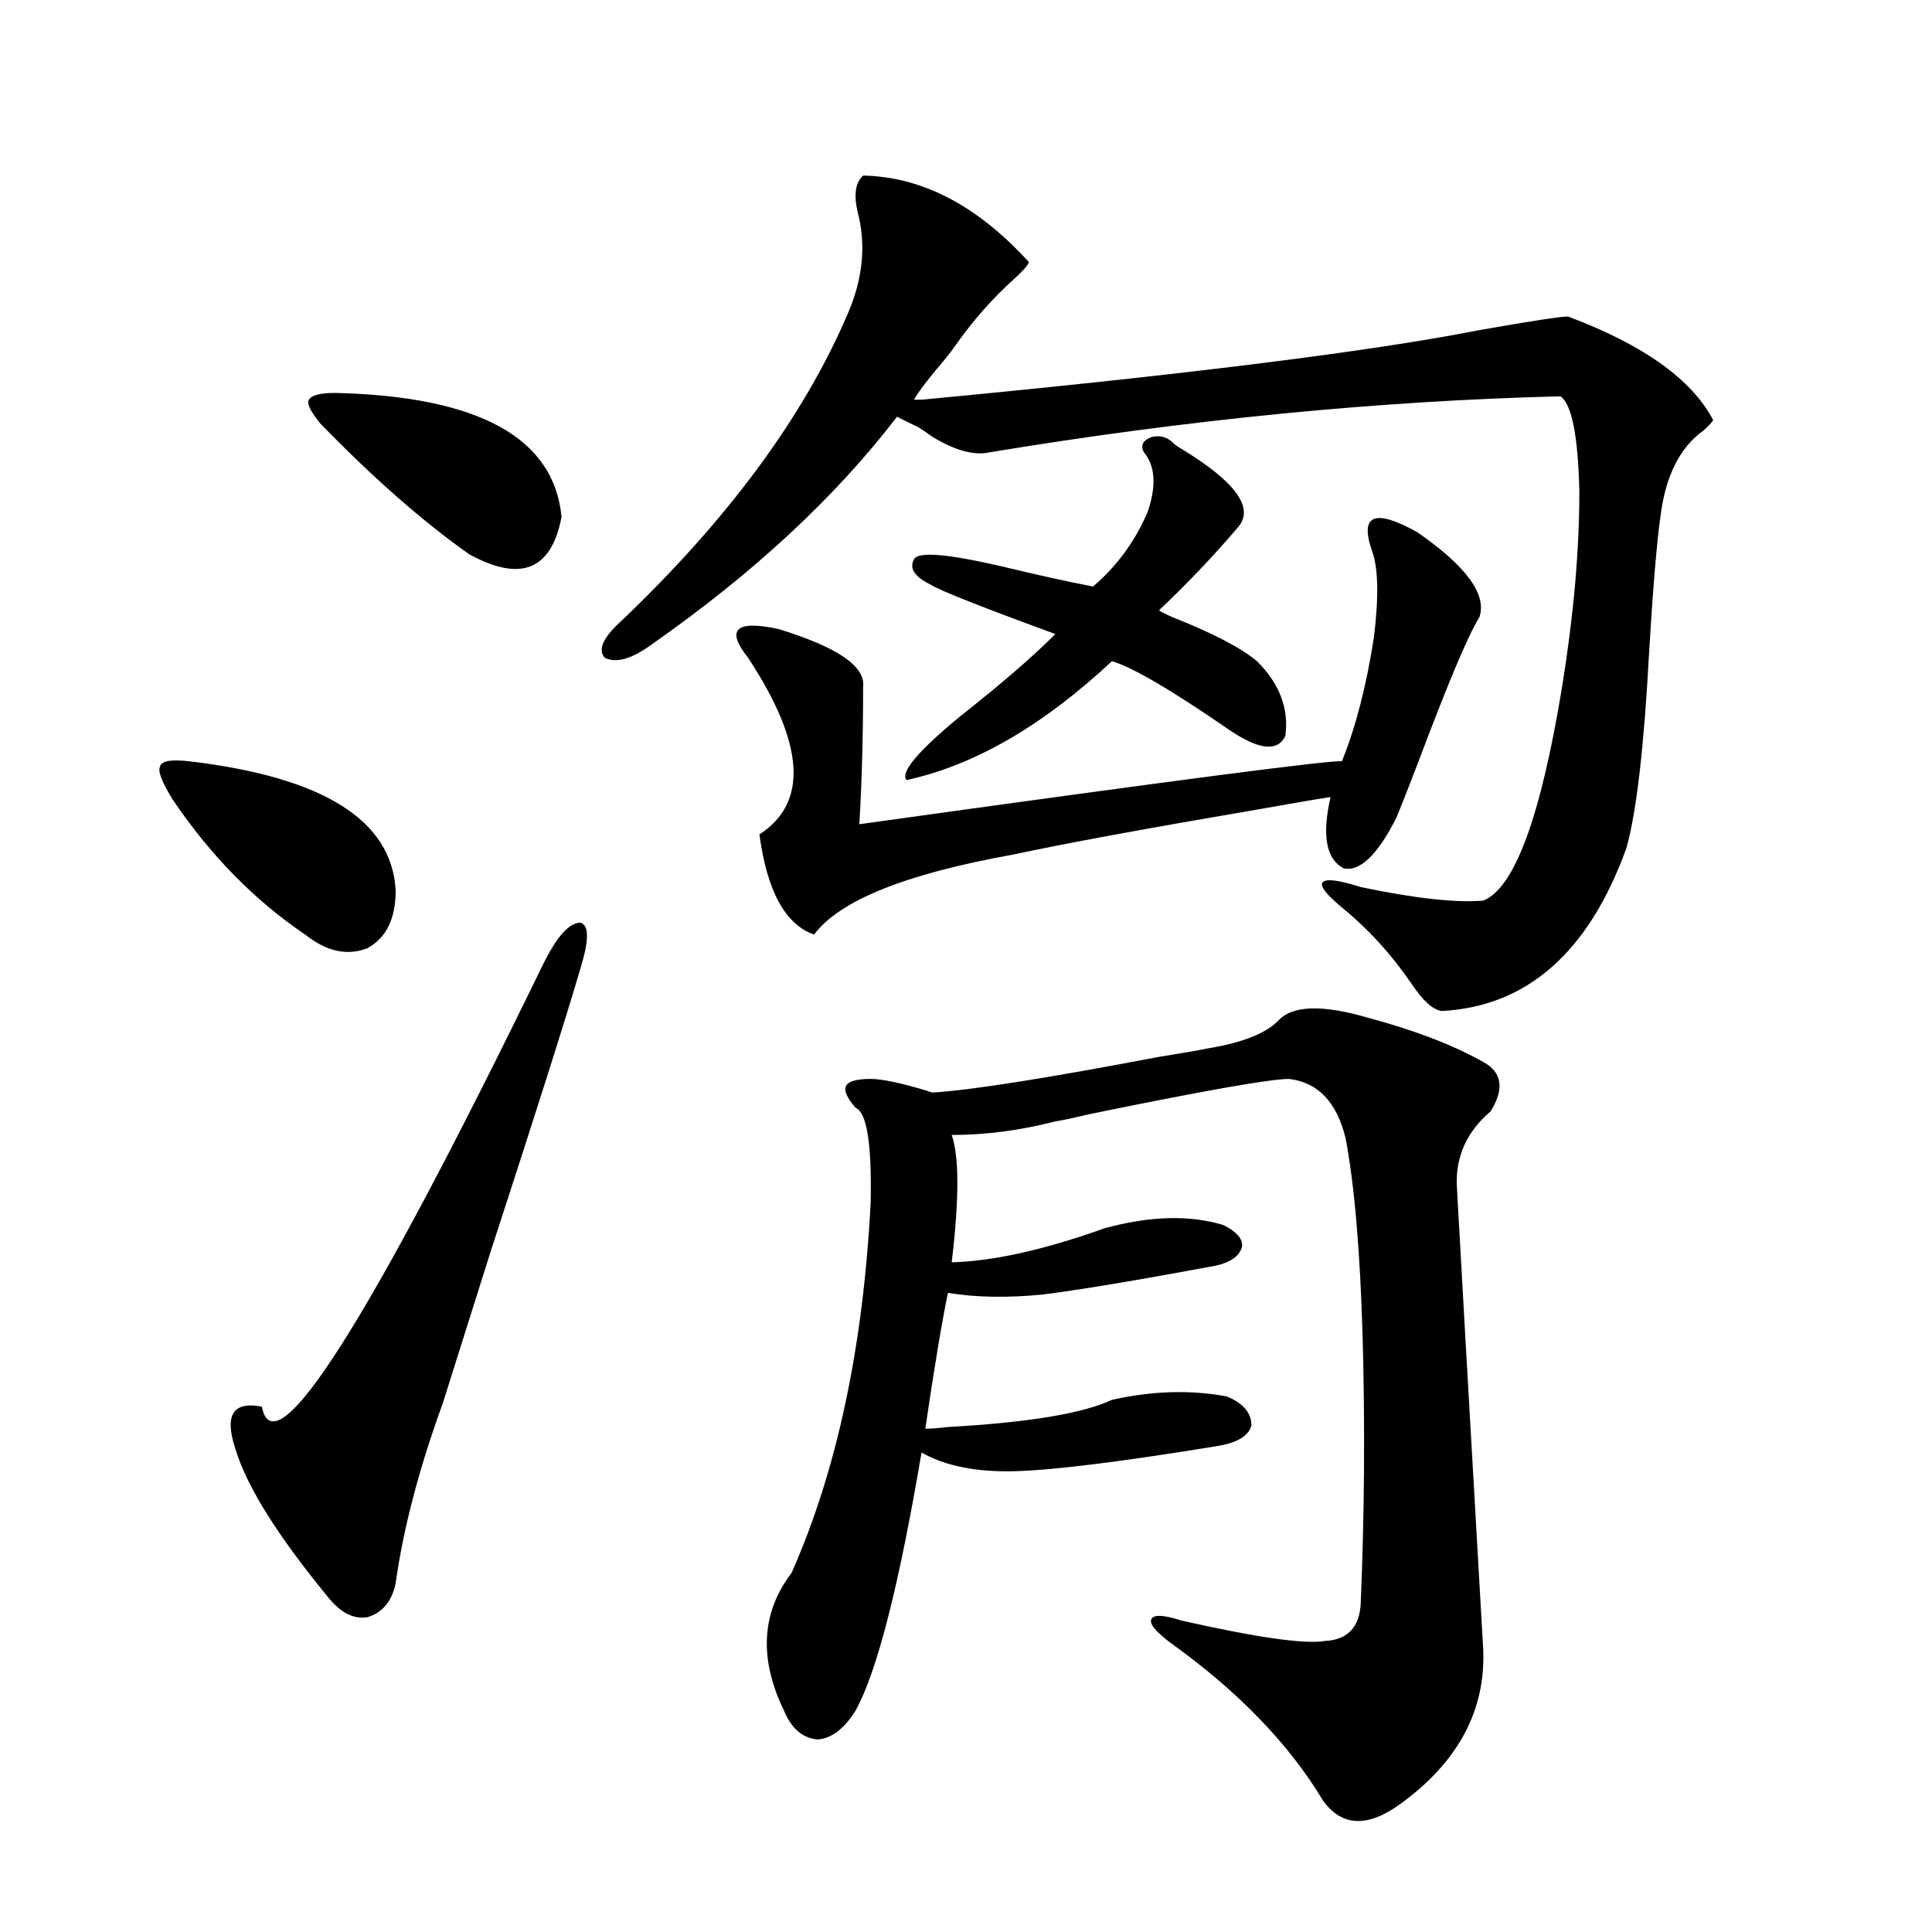
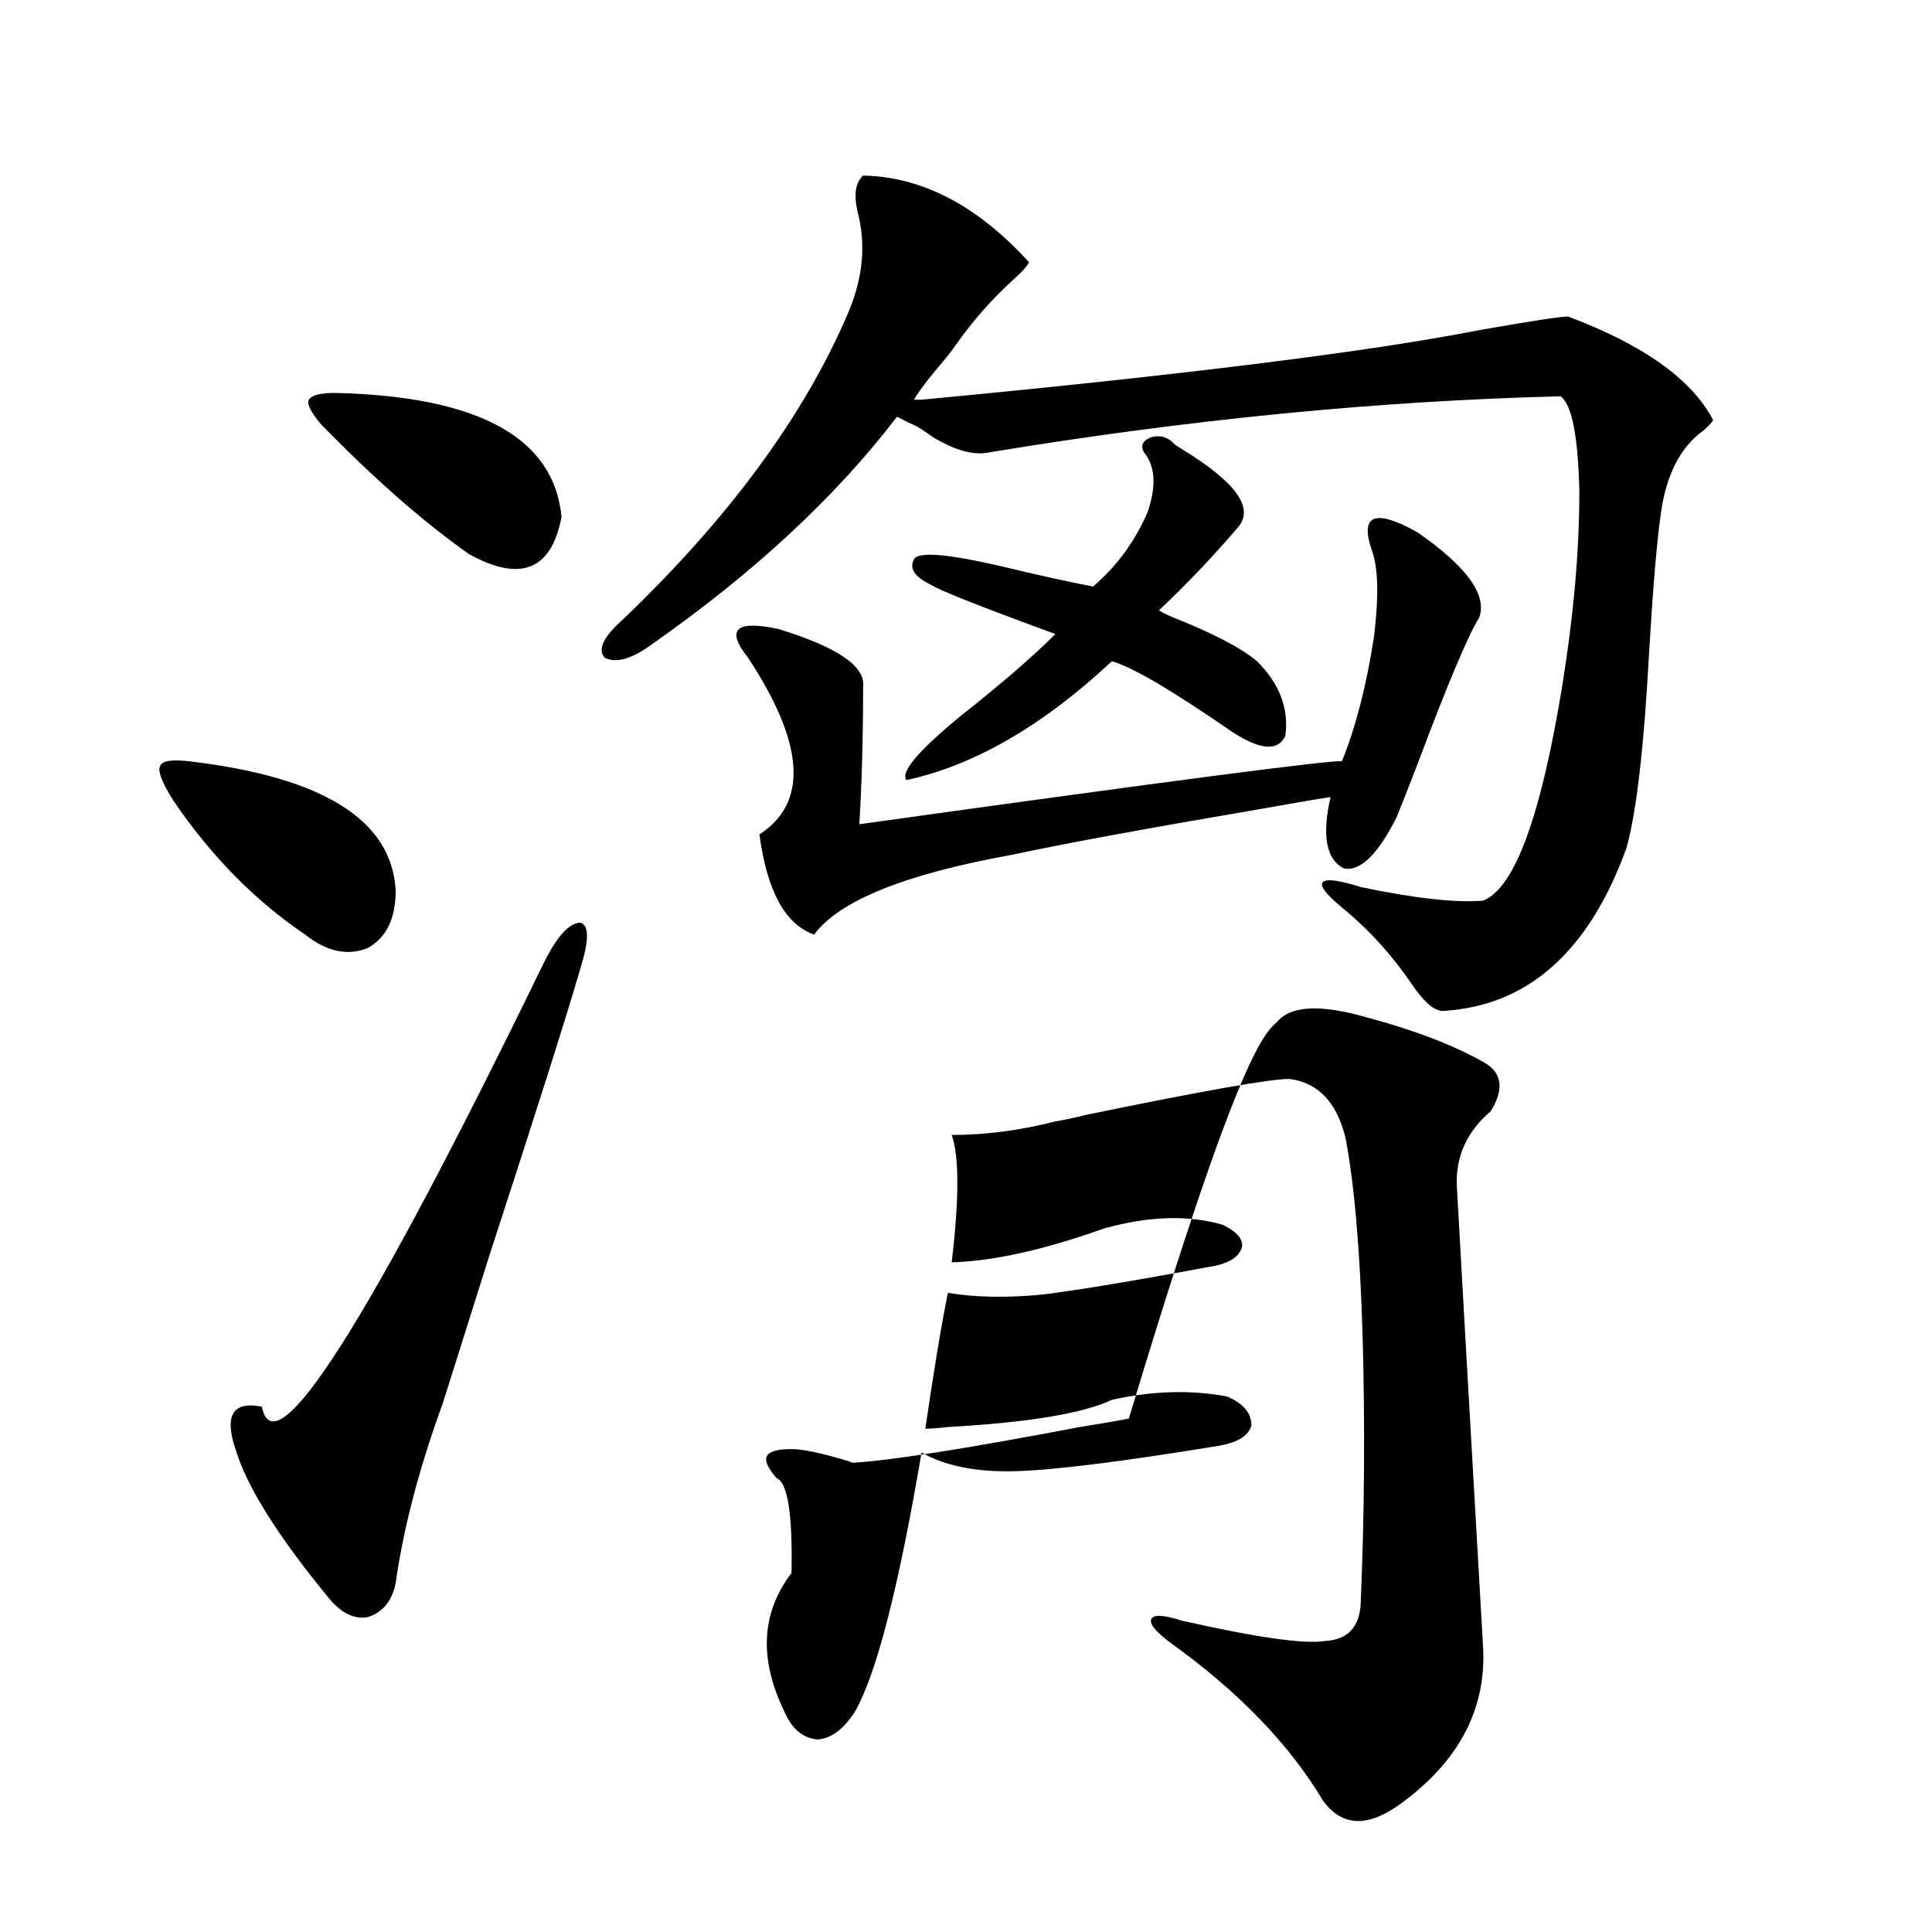
<svg xmlns="http://www.w3.org/2000/svg" version="1.1" id="图层_1" x="0px" y="0px" width="1000px" height="1000px" viewBox="0 0 1000 1000" enable-background="new 0 0 1000 1000" xml:space="preserve">
-   <path d="M98.461,394.098c68.932,8.212,104.388,30.474,106.339,66.797c0,14.653-4.878,24.609-14.634,29.883  c-10.411,4.106-21.143,1.758-32.194-7.031c-26.021-17.578-48.779-40.718-68.291-69.434c-5.854-9.366-8.14-15.229-6.829-17.578  C83.492,393.81,88.705,392.931,98.461,394.098z M300.407,501.324c-7.164,24.609-22.773,73.828-46.828,147.656  c-12.362,39.263-20.487,65.039-24.39,77.344c-12.362,33.989-20.487,65.039-24.39,93.164c-1.951,9.366-6.829,15.229-14.634,17.578  c-7.164,1.167-13.993-2.349-20.487-10.547c-26.021-31.641-41.95-57.129-47.804-76.465c-5.854-17.578-1.311-24.897,13.658-21.973  c6.494,33.398,54.953-42.765,145.362-228.516c7.149-14.64,13.658-21.973,19.512-21.973  C304.95,478.774,304.95,486.685,300.407,501.324z M173.581,203.375c74.145,1.758,113.168,23.153,117.07,64.16  c-5.213,27.548-21.143,33.989-47.804,19.336c-24.069-16.987-49.755-39.551-77.071-67.676c-5.213-6.441-7.164-10.547-5.854-12.305  C161.219,204.556,165.776,203.375,173.581,203.375z M476.988,206.891c135.927-12.882,232.189-24.898,288.773-36.035  c26.661-4.684,41.95-7.031,45.853-7.031c39.023,14.652,64.054,32.52,75.12,53.613c-0.655,1.181-2.286,2.938-4.878,5.273  c-12.362,8.789-19.847,23.73-22.438,44.824c-1.951,14.063-3.902,37.505-5.854,70.313c-2.606,48.642-6.509,82.329-11.707,101.074  c-19.512,53.915-51.386,82.04-95.607,84.375c-4.558-0.577-9.756-5.273-15.609-14.063c-10.411-15.229-22.438-28.413-36.097-39.551  c-8.46-7.031-11.707-11.426-9.756-13.184s8.445-0.879,19.512,2.637c27.957,5.864,49.1,8.212,63.413,7.031  c16.25-6.44,29.908-43.644,40.975-111.621c5.854-36.323,8.78-69.722,8.78-100.195c-0.655-28.702-3.902-45.113-9.756-49.219  c-94.312,2.348-192.846,12.016-295.603,29.004c-7.805,1.758-17.561-0.879-29.268-7.91c-3.262-2.335-5.854-4.093-7.805-5.273  c-3.902-1.758-7.484-3.516-10.731-5.273c-31.874,41.61-74.145,80.859-126.826,117.773c-10.411,7.622-18.536,9.97-24.39,7.031  c-3.902-4.093-0.976-10.547,8.78-19.336c55.273-52.734,94.297-105.758,117.07-159.082c7.805-18.155,9.421-35.733,4.878-52.734  c-1.951-8.789-0.976-14.941,2.927-18.457c30.563,0.59,59.176,15.531,85.852,44.824c-0.655,1.758-3.262,4.696-7.805,8.789  c-11.066,9.97-21.143,21.396-30.243,34.277c-1.951,2.938-5.213,7.031-9.756,12.305c-5.854,7.031-9.756,12.305-11.707,15.82H476.988z   M710.153,285.113c-6.509-18.746,1.296-21.973,23.414-9.668c25.365,17.578,36.097,32.231,32.194,43.945  c-5.854,9.38-16.585,34.868-32.194,76.465c-5.213,13.485-8.78,22.563-10.731,27.246c-9.756,19.336-18.871,28.125-27.316,26.367  c-9.115-4.683-11.387-16.987-6.829-36.914c-7.805,1.181-19.847,3.228-36.097,6.152c-58.535,9.97-101.461,17.88-128.777,23.73  c-55.288,9.97-89.434,23.73-102.437,41.309c-14.969-5.273-24.39-22.55-28.292-51.855c25.365-16.397,23.414-46.87-5.854-91.406  c-11.707-14.64-6.509-19.624,15.609-14.941c30.563,9.38,45.197,19.336,43.901,29.883c0,25.79-0.655,49.521-1.951,71.191  c163.898-22.852,247.144-33.687,249.75-32.52c7.149-17.578,12.683-38.96,16.585-64.16  C713.721,308.844,713.4,293.902,710.153,285.113z M661.374,528.57c7.149-8.198,22.759-8.789,46.828-1.758  c24.055,6.454,43.901,14.063,59.511,22.852c9.756,5.273,11.052,13.774,3.902,25.488c-12.362,10.547-18.216,23.442-17.561,38.672  c1.296,24.032,5.854,104.013,13.658,239.941c1.296,31.641-13.018,58.296-42.926,79.98c-16.92,12.305-30.243,11.714-39.999-1.758  c-17.561-29.306-43.901-56.552-79.022-81.738c-7.805-5.864-11.066-9.97-9.756-12.305c1.296-2.349,6.494-2.06,15.609,0.879  c39.023,8.789,63.733,12.305,74.145,10.547c11.707-0.591,17.881-7.031,18.536-19.336c1.951-46.28,2.271-92.573,0.976-138.867  c-1.311-43.945-4.237-77.921-8.78-101.953c-4.558-18.745-14.313-29.004-29.268-30.762c-9.756,0-44.557,6.152-104.388,18.457  c-7.164,1.758-12.683,2.938-16.585,3.516c-18.216,4.696-36.097,7.031-53.657,7.031c3.902,11.138,3.902,33.11,0,65.918  c21.463-0.577,47.804-6.44,79.022-17.578c23.414-6.44,43.901-7.031,61.462-1.758c7.149,3.516,10.396,7.333,9.756,11.426  c-1.311,4.696-5.854,7.91-13.658,9.668c-40.975,7.622-70.897,12.606-89.754,14.941c-18.216,1.758-34.48,1.47-48.779-0.879  c-3.262,15.82-7.164,39.263-11.707,70.313c2.592,0,6.494-0.288,11.707-0.879c41.615-2.335,69.907-7.031,84.876-14.063  c20.808-4.683,40.64-5.273,59.511-1.758c8.445,3.516,12.683,8.501,12.683,14.941c-1.311,5.273-6.829,8.789-16.585,10.547  c-50.09,8.212-85.211,12.606-105.363,13.184c-20.167,0.591-36.432-2.637-48.779-9.668c-11.707,69.146-23.094,113.667-34.146,133.594  c-5.854,9.366-12.362,14.351-19.512,14.941c-7.805-0.591-13.658-5.575-17.561-14.941c-13.018-26.958-11.707-50.688,3.902-71.191  c23.414-52.734,37.072-116.593,40.975-191.602c0.641-30.46-1.951-46.87-7.805-49.219c-4.558-5.273-6.188-9.077-4.878-11.426  c1.296-2.335,5.519-3.516,12.683-3.516c5.854,0,15.609,2.06,29.268,6.152c1.296,0.591,2.271,0.879,2.927,0.879  c19.512-1.167,58.535-7.319,117.07-18.457c11.052-1.758,19.512-3.214,25.365-4.395C642.838,539.708,654.865,535.024,661.374,528.57z   M607.717,229.742c0.641,0.59,1.951,1.469,3.902,2.637c27.957,17.001,37.713,30.473,29.268,40.43  c-13.018,15.243-26.676,29.595-40.975,43.066c0.641,0.591,2.927,1.758,6.829,3.516c20.808,8.212,35.441,15.82,43.901,22.852  c11.707,11.728,16.585,24.609,14.634,38.672c-3.902,8.212-13.338,7.333-28.292-2.637c-30.578-21.094-51.065-33.097-61.462-36.035  c-35.776,33.398-71.218,53.915-106.339,61.523c-3.262-4.093,6.174-15.229,28.292-33.398c20.808-16.397,37.072-30.46,48.779-42.188  c-38.383-14.063-59.846-22.55-64.389-25.488c-8.46-4.093-11.387-8.487-8.78-13.184c1.951-4.093,16.905-2.925,44.877,3.516  c19.512,4.696,35.441,8.212,47.804,10.547c12.348-10.547,21.783-23.429,28.292-38.672c4.543-13.473,3.902-23.73-1.951-30.762  c-1.951-3.516-0.655-6.152,3.902-7.91C600.553,225.059,604.455,226.227,607.717,229.742z" />
+   <path d="M98.461,394.098c68.932,8.212,104.388,30.474,106.339,66.797c0,14.653-4.878,24.609-14.634,29.883  c-10.411,4.106-21.143,1.758-32.194-7.031c-26.021-17.578-48.779-40.718-68.291-69.434c-5.854-9.366-8.14-15.229-6.829-17.578  C83.492,393.81,88.705,392.931,98.461,394.098z M300.407,501.324c-7.164,24.609-22.773,73.828-46.828,147.656  c-12.362,39.263-20.487,65.039-24.39,77.344c-12.362,33.989-20.487,65.039-24.39,93.164c-1.951,9.366-6.829,15.229-14.634,17.578  c-7.164,1.167-13.993-2.349-20.487-10.547c-26.021-31.641-41.95-57.129-47.804-76.465c-5.854-17.578-1.311-24.897,13.658-21.973  c6.494,33.398,54.953-42.765,145.362-228.516c7.149-14.64,13.658-21.973,19.512-21.973  C304.95,478.774,304.95,486.685,300.407,501.324z M173.581,203.375c74.145,1.758,113.168,23.153,117.07,64.16  c-5.213,27.548-21.143,33.989-47.804,19.336c-24.069-16.987-49.755-39.551-77.071-67.676c-5.213-6.441-7.164-10.547-5.854-12.305  C161.219,204.556,165.776,203.375,173.581,203.375z M476.988,206.891c135.927-12.882,232.189-24.898,288.773-36.035  c26.661-4.684,41.95-7.031,45.853-7.031c39.023,14.652,64.054,32.52,75.12,53.613c-0.655,1.181-2.286,2.938-4.878,5.273  c-12.362,8.789-19.847,23.73-22.438,44.824c-1.951,14.063-3.902,37.505-5.854,70.313c-2.606,48.642-6.509,82.329-11.707,101.074  c-19.512,53.915-51.386,82.04-95.607,84.375c-4.558-0.577-9.756-5.273-15.609-14.063c-10.411-15.229-22.438-28.413-36.097-39.551  c-8.46-7.031-11.707-11.426-9.756-13.184s8.445-0.879,19.512,2.637c27.957,5.864,49.1,8.212,63.413,7.031  c16.25-6.44,29.908-43.644,40.975-111.621c5.854-36.323,8.78-69.722,8.78-100.195c-0.655-28.702-3.902-45.113-9.756-49.219  c-94.312,2.348-192.846,12.016-295.603,29.004c-7.805,1.758-17.561-0.879-29.268-7.91c-3.262-2.335-5.854-4.093-7.805-5.273  c-3.902-1.758-7.484-3.516-10.731-5.273c-31.874,41.61-74.145,80.859-126.826,117.773c-10.411,7.622-18.536,9.97-24.39,7.031  c-3.902-4.093-0.976-10.547,8.78-19.336c55.273-52.734,94.297-105.758,117.07-159.082c7.805-18.155,9.421-35.733,4.878-52.734  c-1.951-8.789-0.976-14.941,2.927-18.457c30.563,0.59,59.176,15.531,85.852,44.824c-0.655,1.758-3.262,4.696-7.805,8.789  c-11.066,9.97-21.143,21.396-30.243,34.277c-1.951,2.938-5.213,7.031-9.756,12.305c-5.854,7.031-9.756,12.305-11.707,15.82H476.988z   M710.153,285.113c-6.509-18.746,1.296-21.973,23.414-9.668c25.365,17.578,36.097,32.231,32.194,43.945  c-5.854,9.38-16.585,34.868-32.194,76.465c-5.213,13.485-8.78,22.563-10.731,27.246c-9.756,19.336-18.871,28.125-27.316,26.367  c-9.115-4.683-11.387-16.987-6.829-36.914c-7.805,1.181-19.847,3.228-36.097,6.152c-58.535,9.97-101.461,17.88-128.777,23.73  c-55.288,9.97-89.434,23.73-102.437,41.309c-14.969-5.273-24.39-22.55-28.292-51.855c25.365-16.397,23.414-46.87-5.854-91.406  c-11.707-14.64-6.509-19.624,15.609-14.941c30.563,9.38,45.197,19.336,43.901,29.883c0,25.79-0.655,49.521-1.951,71.191  c163.898-22.852,247.144-33.687,249.75-32.52c7.149-17.578,12.683-38.96,16.585-64.16  C713.721,308.844,713.4,293.902,710.153,285.113z M661.374,528.57c7.149-8.198,22.759-8.789,46.828-1.758  c24.055,6.454,43.901,14.063,59.511,22.852c9.756,5.273,11.052,13.774,3.902,25.488c-12.362,10.547-18.216,23.442-17.561,38.672  c1.296,24.032,5.854,104.013,13.658,239.941c1.296,31.641-13.018,58.296-42.926,79.98c-16.92,12.305-30.243,11.714-39.999-1.758  c-17.561-29.306-43.901-56.552-79.022-81.738c-7.805-5.864-11.066-9.97-9.756-12.305c1.296-2.349,6.494-2.06,15.609,0.879  c39.023,8.789,63.733,12.305,74.145,10.547c11.707-0.591,17.881-7.031,18.536-19.336c1.951-46.28,2.271-92.573,0.976-138.867  c-1.311-43.945-4.237-77.921-8.78-101.953c-4.558-18.745-14.313-29.004-29.268-30.762c-9.756,0-44.557,6.152-104.388,18.457  c-7.164,1.758-12.683,2.938-16.585,3.516c-18.216,4.696-36.097,7.031-53.657,7.031c3.902,11.138,3.902,33.11,0,65.918  c21.463-0.577,47.804-6.44,79.022-17.578c23.414-6.44,43.901-7.031,61.462-1.758c7.149,3.516,10.396,7.333,9.756,11.426  c-1.311,4.696-5.854,7.91-13.658,9.668c-40.975,7.622-70.897,12.606-89.754,14.941c-18.216,1.758-34.48,1.47-48.779-0.879  c-3.262,15.82-7.164,39.263-11.707,70.313c2.592,0,6.494-0.288,11.707-0.879c41.615-2.335,69.907-7.031,84.876-14.063  c20.808-4.683,40.64-5.273,59.511-1.758c8.445,3.516,12.683,8.501,12.683,14.941c-1.311,5.273-6.829,8.789-16.585,10.547  c-50.09,8.212-85.211,12.606-105.363,13.184c-20.167,0.591-36.432-2.637-48.779-9.668c-11.707,69.146-23.094,113.667-34.146,133.594  c-5.854,9.366-12.362,14.351-19.512,14.941c-7.805-0.591-13.658-5.575-17.561-14.941c-13.018-26.958-11.707-50.688,3.902-71.191  c0.641-30.46-1.951-46.87-7.805-49.219c-4.558-5.273-6.188-9.077-4.878-11.426  c1.296-2.335,5.519-3.516,12.683-3.516c5.854,0,15.609,2.06,29.268,6.152c1.296,0.591,2.271,0.879,2.927,0.879  c19.512-1.167,58.535-7.319,117.07-18.457c11.052-1.758,19.512-3.214,25.365-4.395C642.838,539.708,654.865,535.024,661.374,528.57z   M607.717,229.742c0.641,0.59,1.951,1.469,3.902,2.637c27.957,17.001,37.713,30.473,29.268,40.43  c-13.018,15.243-26.676,29.595-40.975,43.066c0.641,0.591,2.927,1.758,6.829,3.516c20.808,8.212,35.441,15.82,43.901,22.852  c11.707,11.728,16.585,24.609,14.634,38.672c-3.902,8.212-13.338,7.333-28.292-2.637c-30.578-21.094-51.065-33.097-61.462-36.035  c-35.776,33.398-71.218,53.915-106.339,61.523c-3.262-4.093,6.174-15.229,28.292-33.398c20.808-16.397,37.072-30.46,48.779-42.188  c-38.383-14.063-59.846-22.55-64.389-25.488c-8.46-4.093-11.387-8.487-8.78-13.184c1.951-4.093,16.905-2.925,44.877,3.516  c19.512,4.696,35.441,8.212,47.804,10.547c12.348-10.547,21.783-23.429,28.292-38.672c4.543-13.473,3.902-23.73-1.951-30.762  c-1.951-3.516-0.655-6.152,3.902-7.91C600.553,225.059,604.455,226.227,607.717,229.742z" />
</svg>